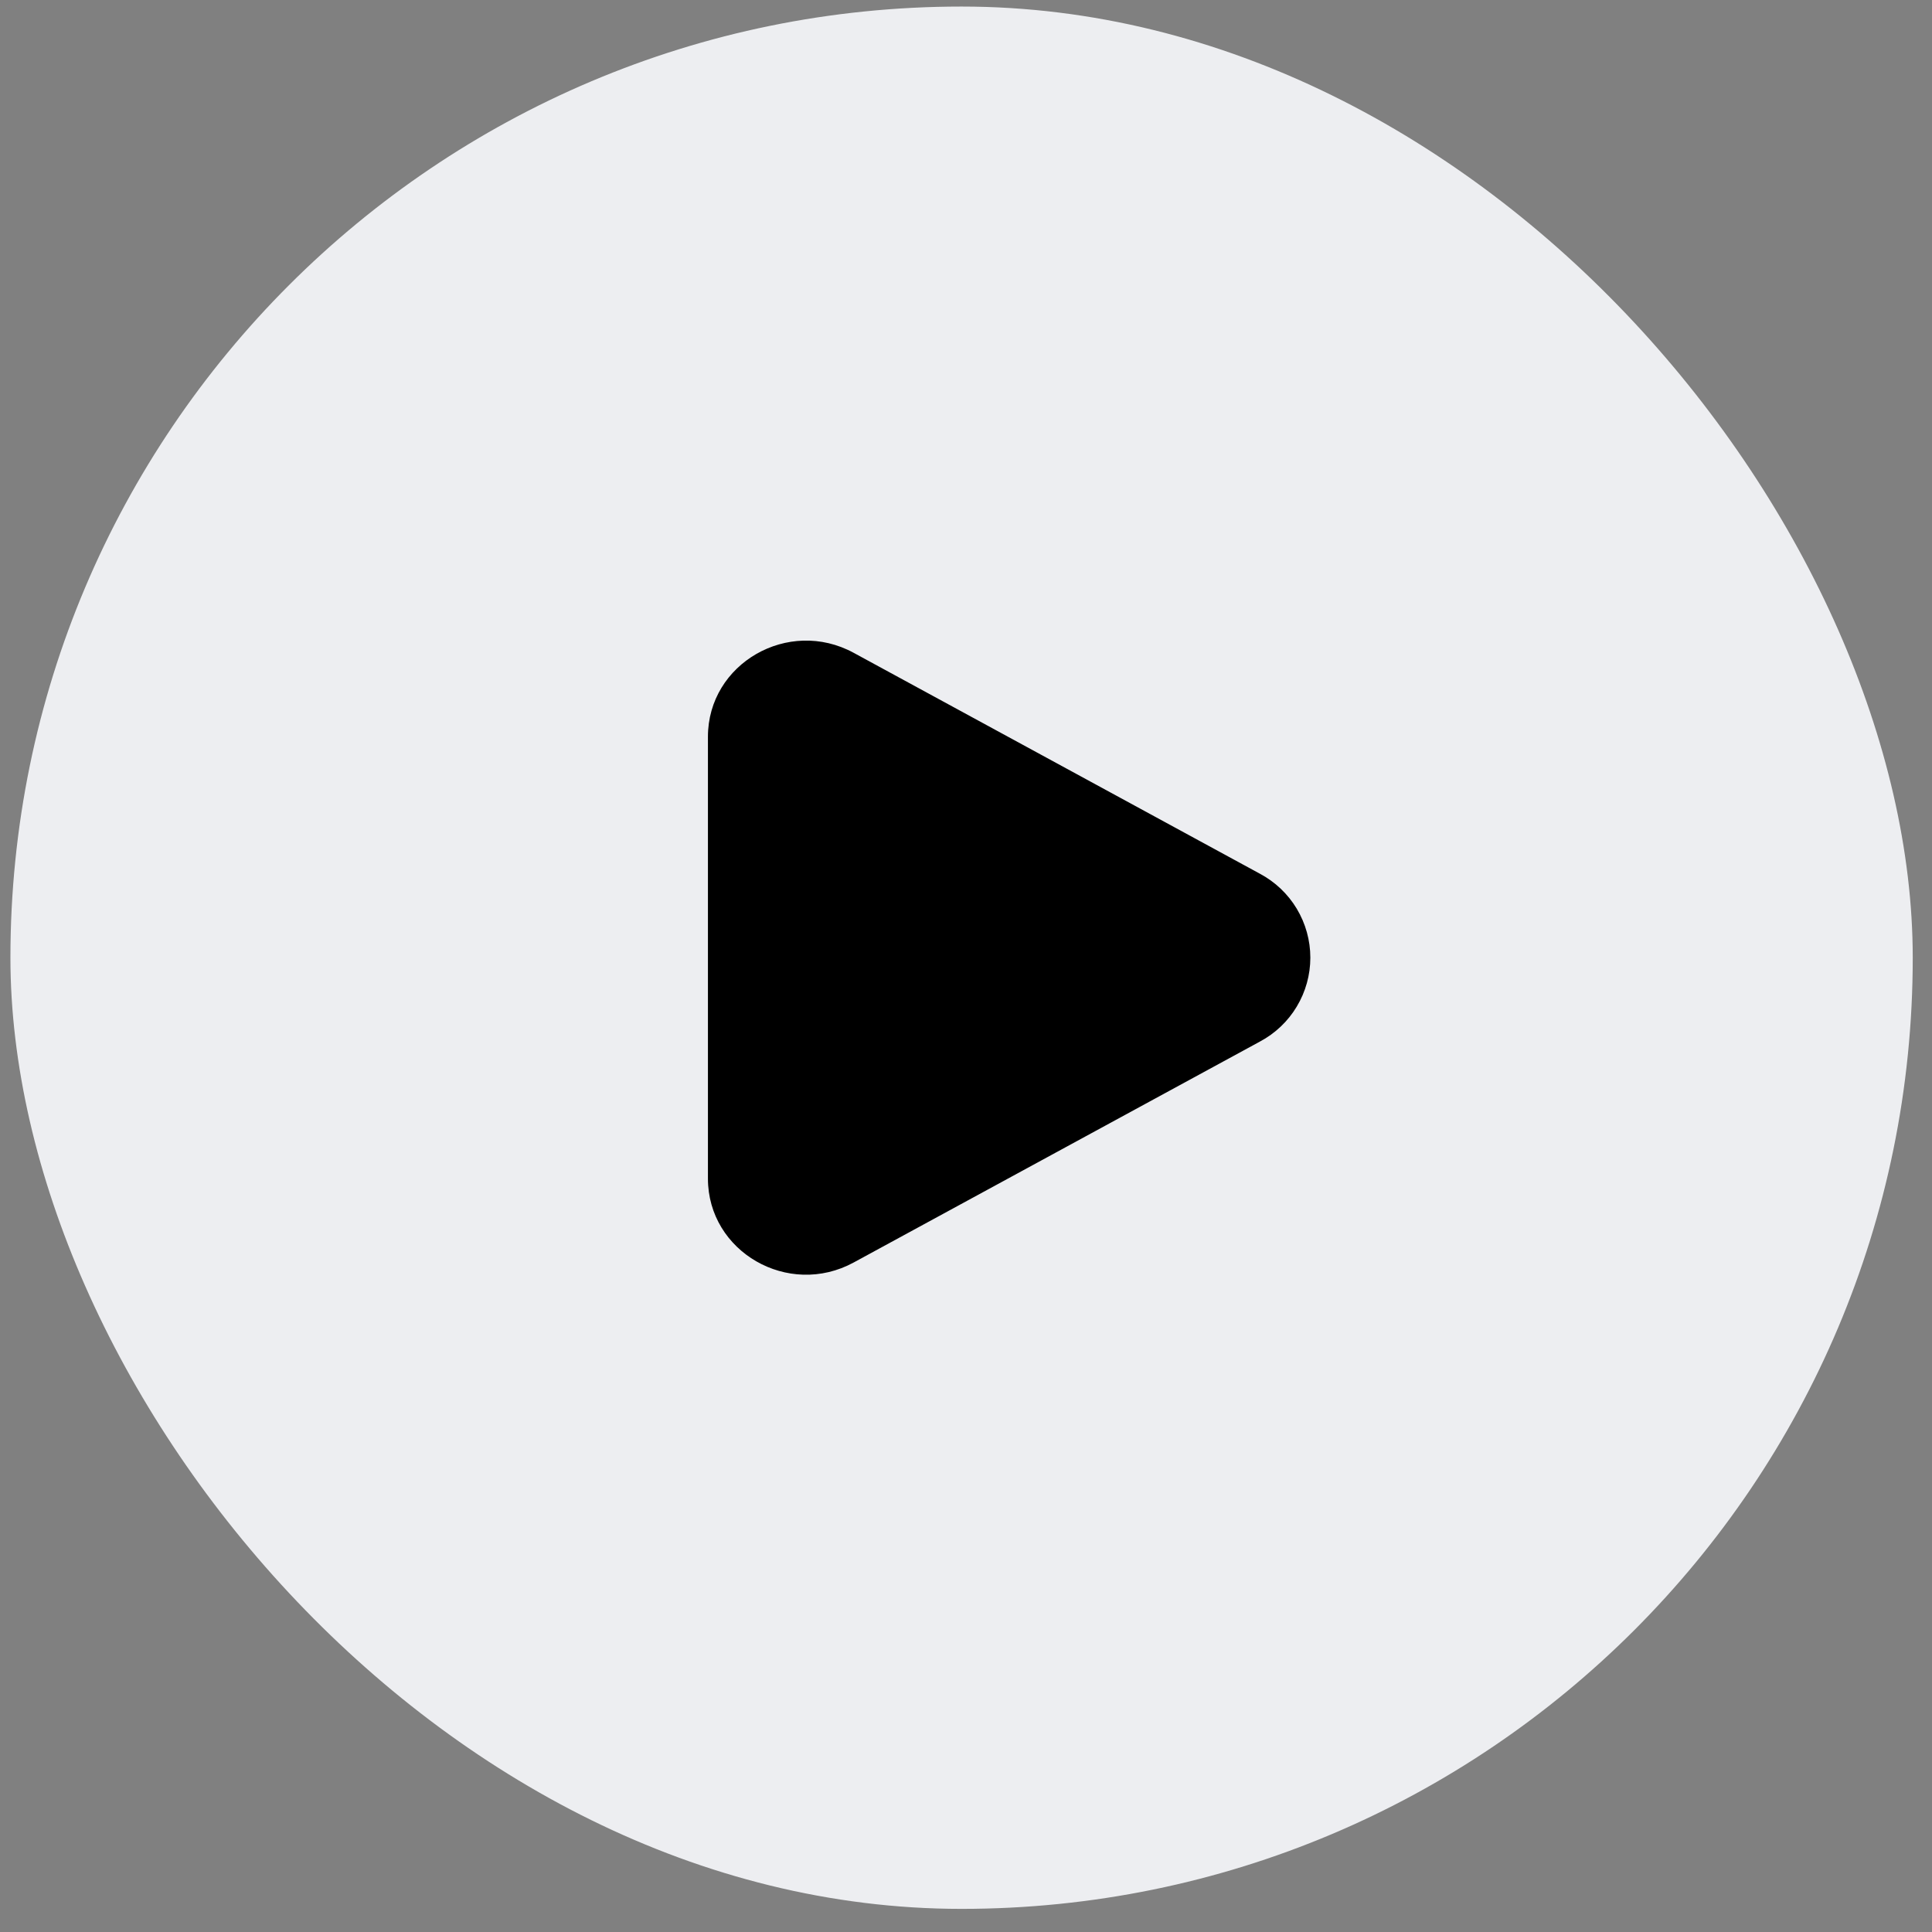
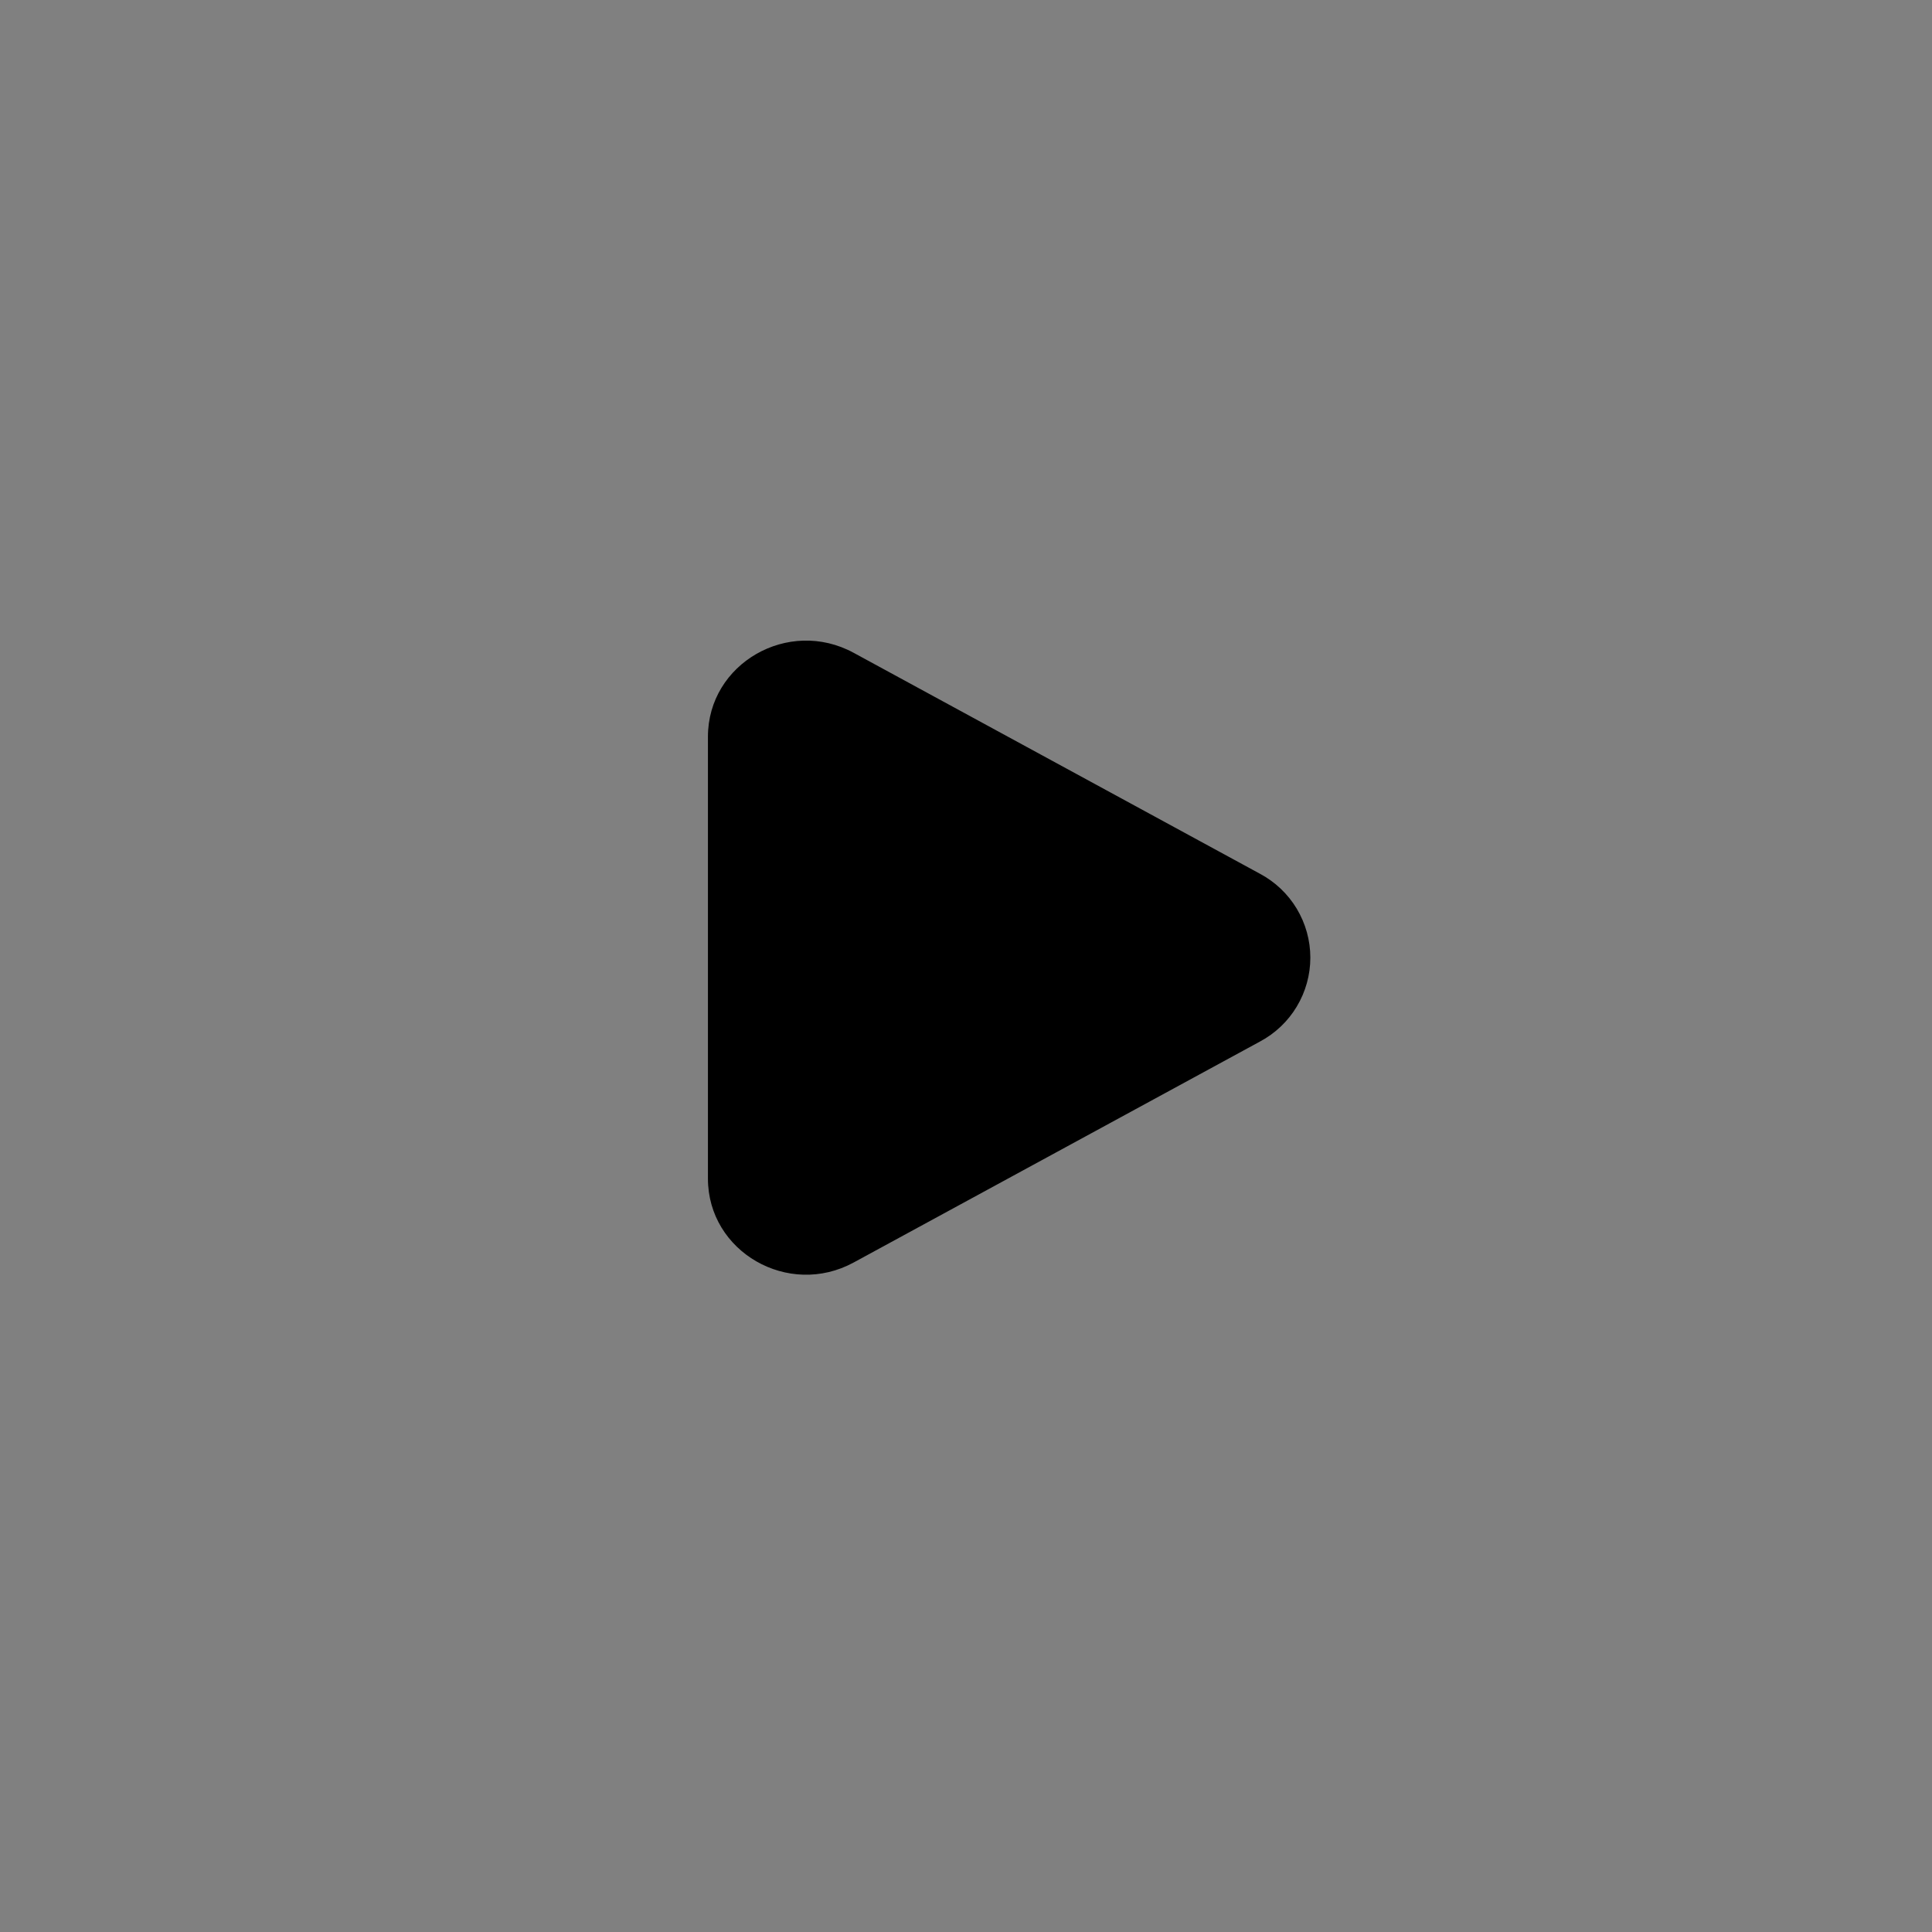
<svg xmlns="http://www.w3.org/2000/svg" width="61" height="61" viewBox="0 0 61 61" fill="none">
  <rect x="0" y="0" width="61" height="61" fill="#808080" stroke="none" />
-   <rect x="0.329" y="0.207" width="60.063" height="60.063" rx="30.031" fill="#EDEEF1" />
  <path d="M39.78 27.587C40.26 27.843 40.663 28.224 40.943 28.691C41.223 29.158 41.372 29.692 41.372 30.237C41.372 30.781 41.223 31.316 40.943 31.782C40.663 32.249 40.26 32.631 39.78 32.886L26.954 39.861C24.889 40.985 22.352 39.523 22.352 37.212L22.352 23.262C22.352 20.95 24.889 19.489 26.954 20.612L39.78 27.587Z" fill="black" />
</svg>